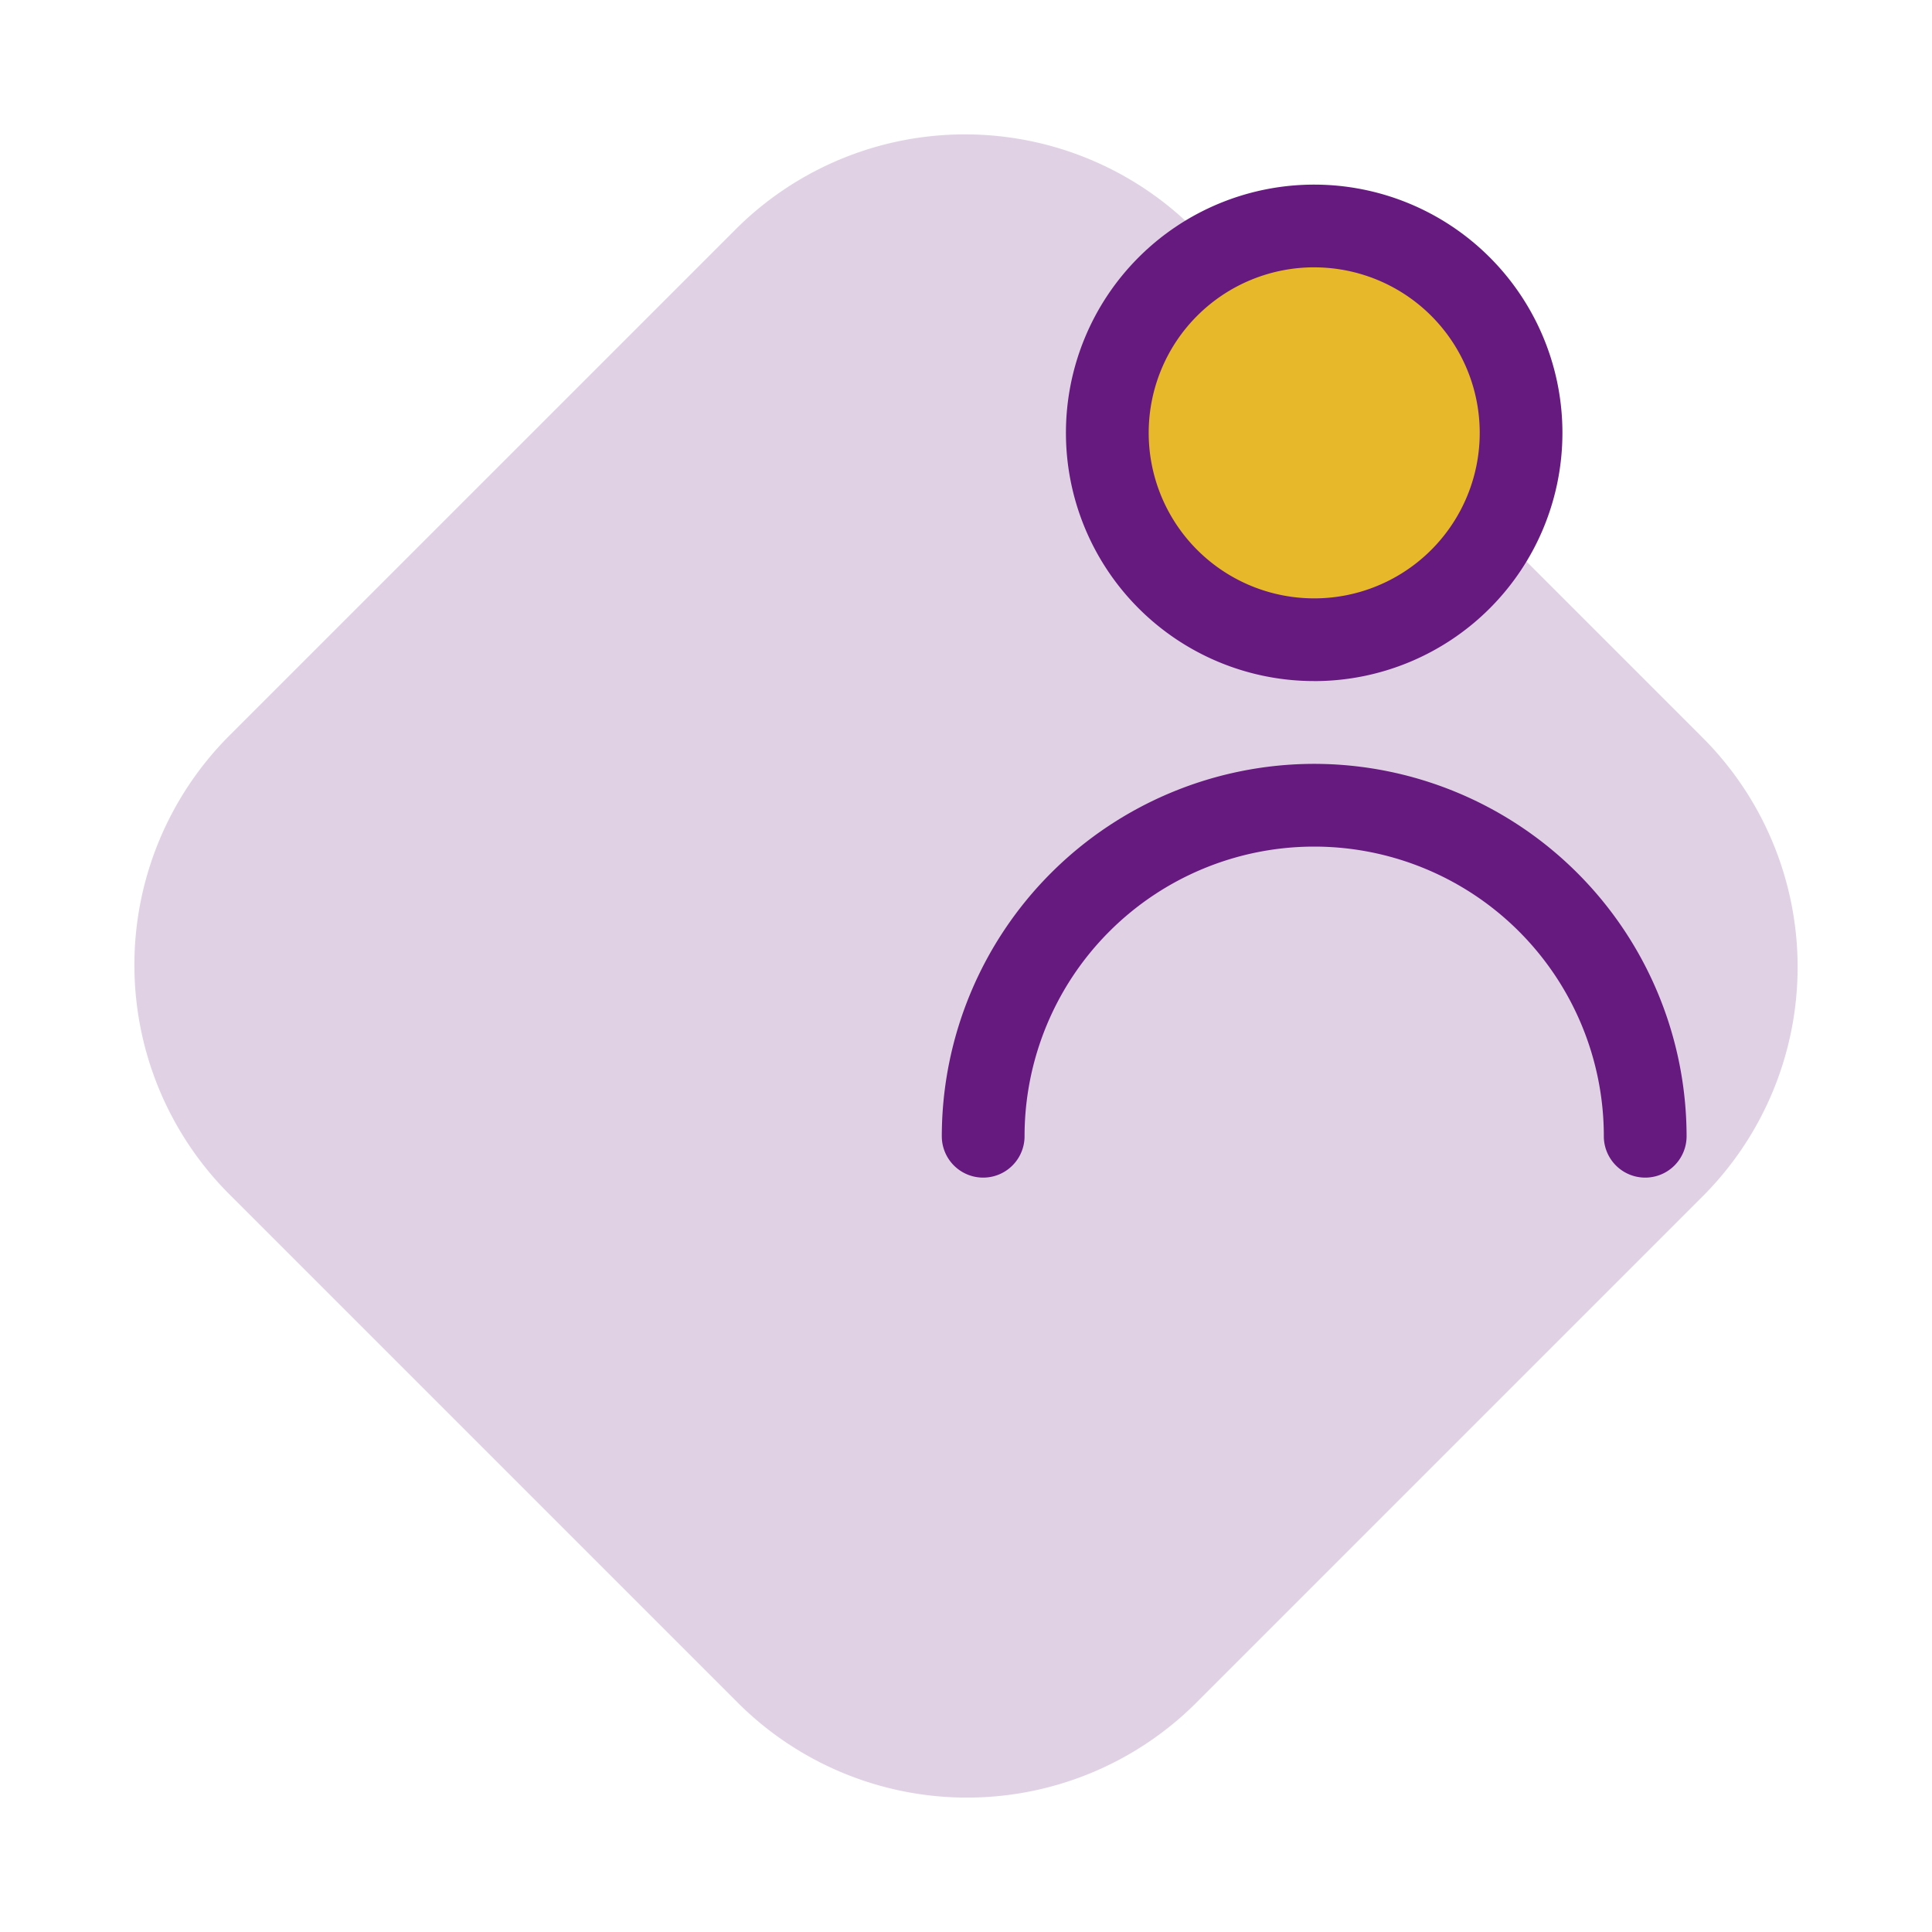
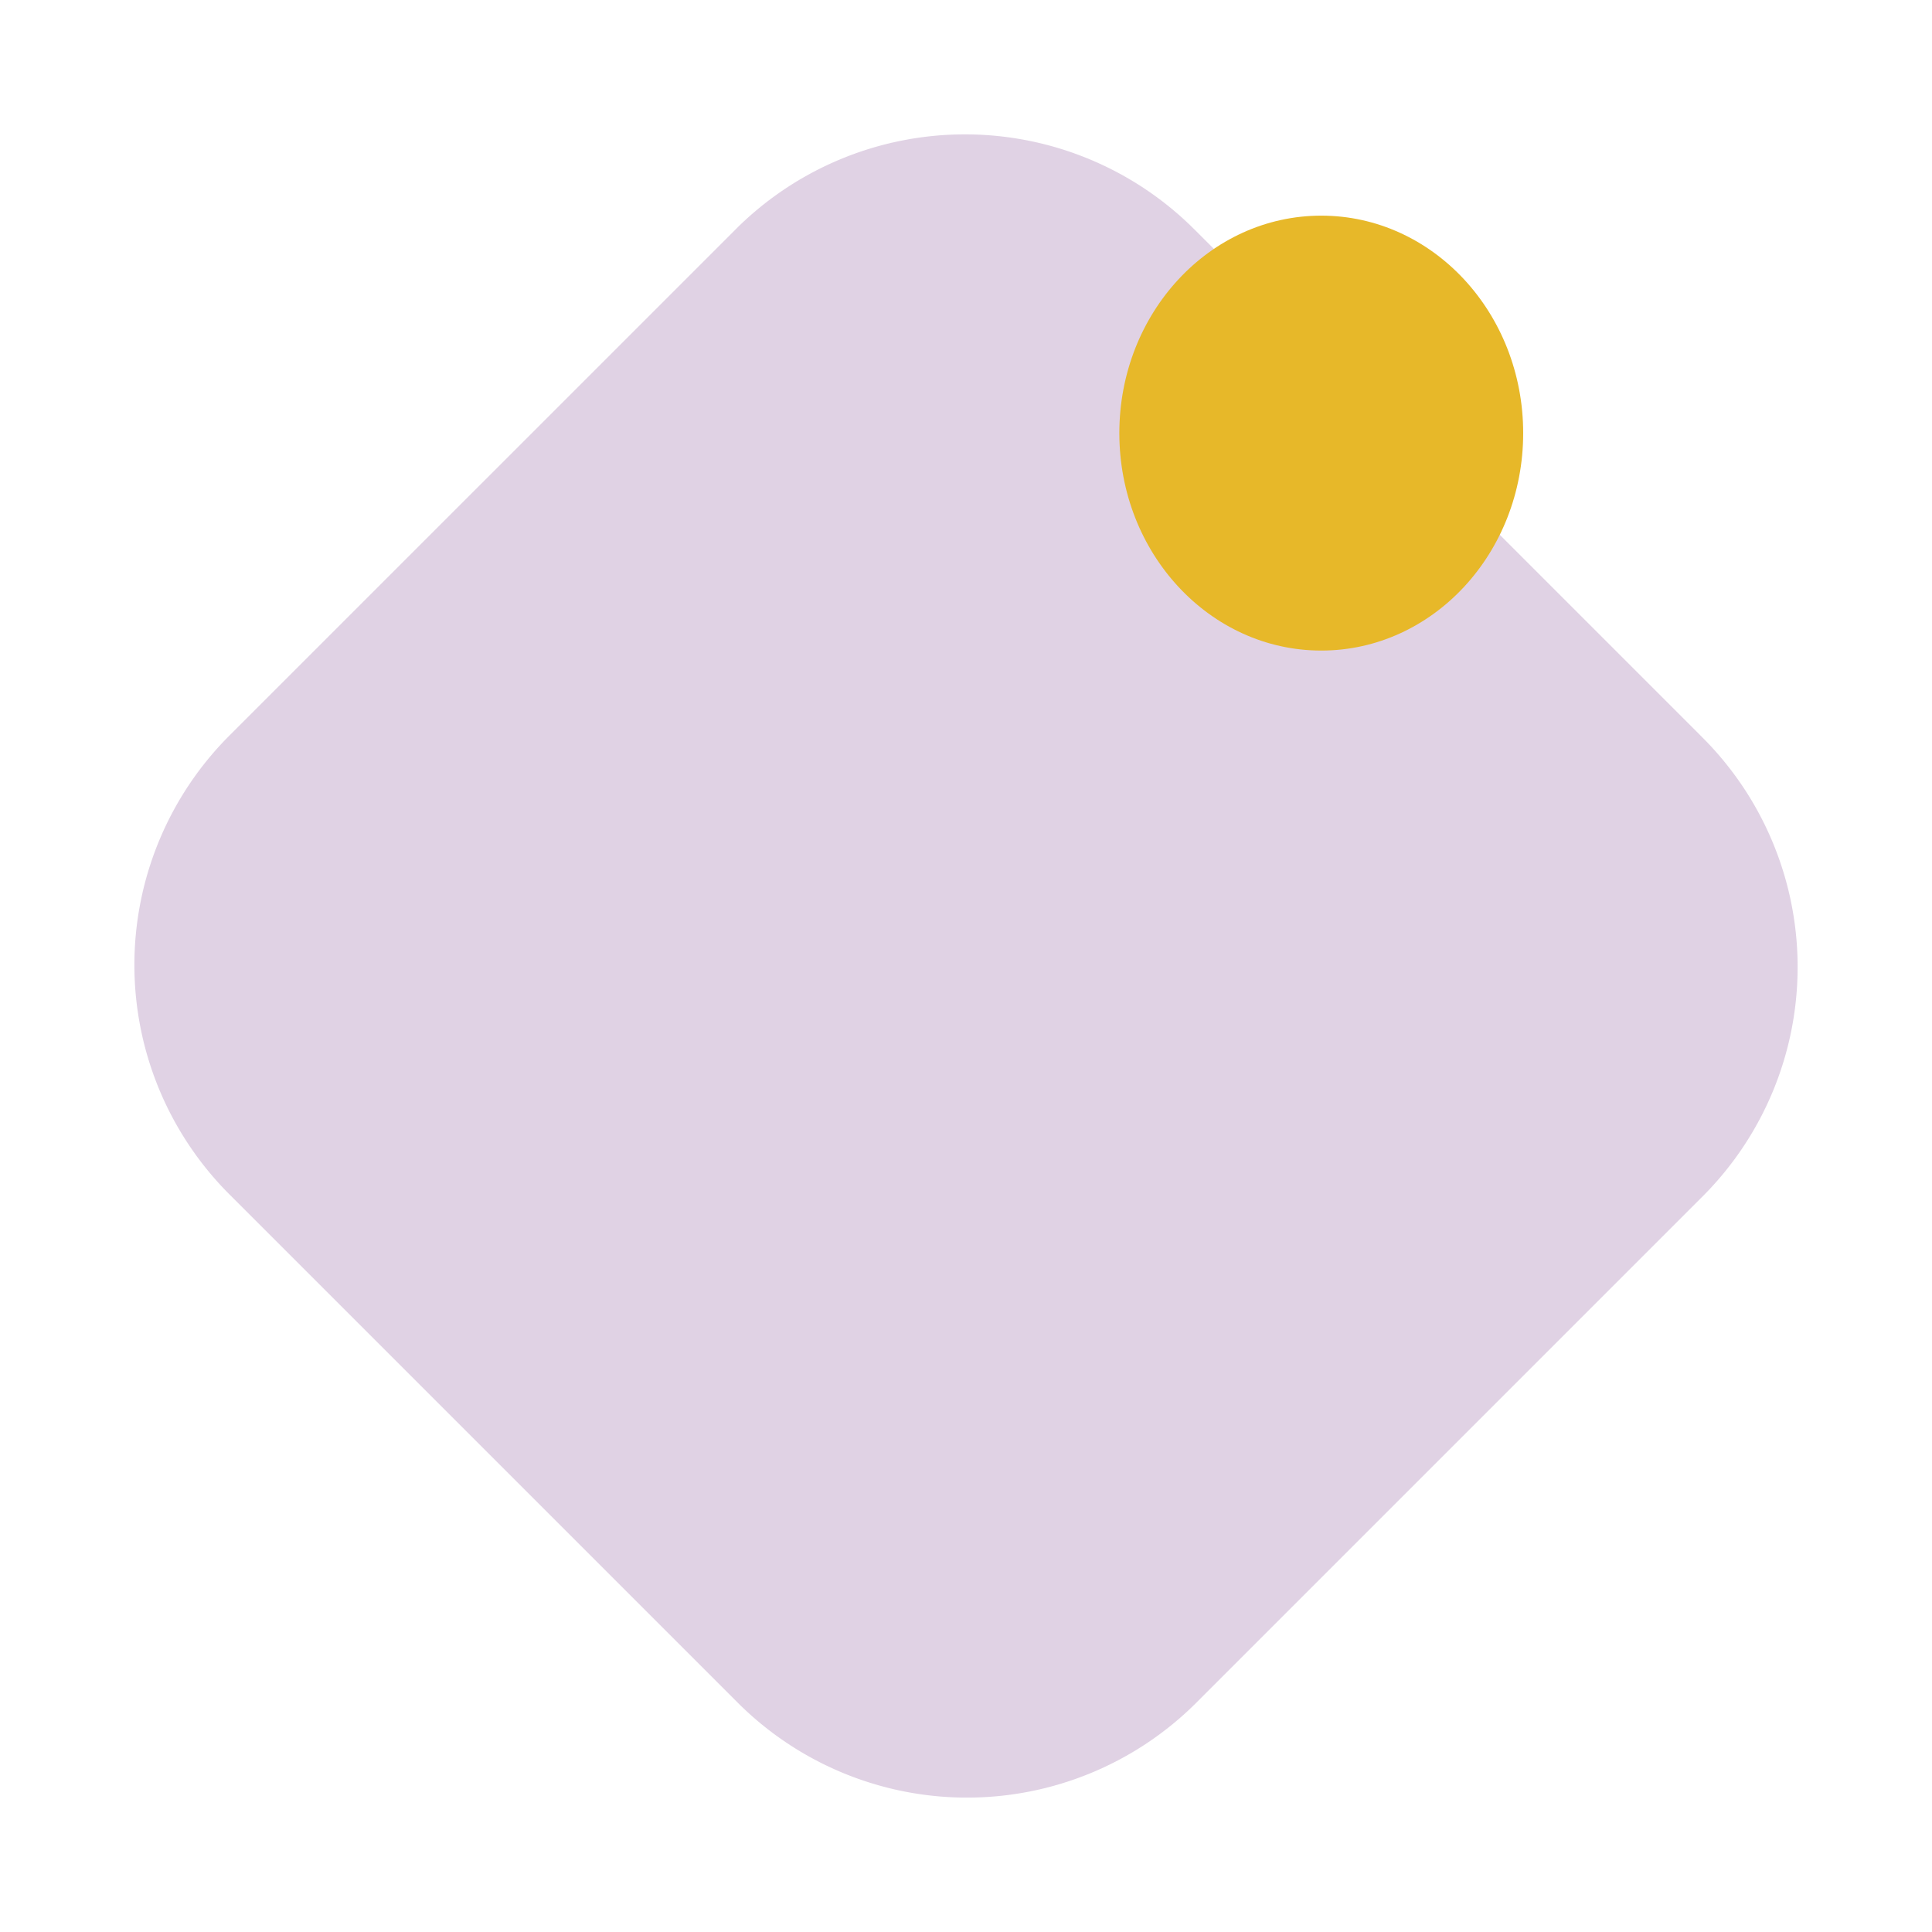
<svg xmlns="http://www.w3.org/2000/svg" width="62.192" height="62.192" viewBox="0 0 62.192 62.192">
  <g id="Grupo_15263" data-name="Grupo 15263" transform="translate(-314 -348.764)">
    <path id="Caminho_17876" data-name="Caminho 17876" d="M10.443,0H33.581A10.443,10.443,0,0,1,44.023,10.443V33.486A10.443,10.443,0,0,1,33.581,43.929H10.443A10.443,10.443,0,0,1,0,33.486V10.443A10.443,10.443,0,0,1,10.443,0Z" transform="translate(345.063 348.764) rotate(45)" fill="#651f7c" opacity="0.2" />
    <g id="Grupo_15255" data-name="Grupo 15255" transform="translate(344.317 354.706)">
      <ellipse id="Elipse_421" data-name="Elipse 421" cx="6.5" cy="7" rx="6.5" ry="7" transform="translate(5.715 1)" fill="#e7b829" />
      <g id="do-utilizador" transform="translate(0 0)">
-         <path id="Caminho_17887" data-name="Caminho 17887" d="M13.991,15.983A7.991,7.991,0,1,0,6,7.991a7.991,7.991,0,0,0,7.991,7.991Zm0-13.319A5.328,5.328,0,1,1,8.664,7.991a5.328,5.328,0,0,1,5.328-5.328Z" transform="translate(-2.004 0)" fill="#66197e" />
-         <path id="Caminho_17888" data-name="Caminho 17888" d="M14.987,14A12,12,0,0,0,3,25.987a1.332,1.332,0,1,0,2.664,0,9.323,9.323,0,1,1,18.647,0,1.332,1.332,0,0,0,2.664,0A12,12,0,0,0,14.987,14Z" transform="translate(-3 4.647)" fill="#66197e" />
-       </g>
+         </g>
    </g>
  </g>
</svg>